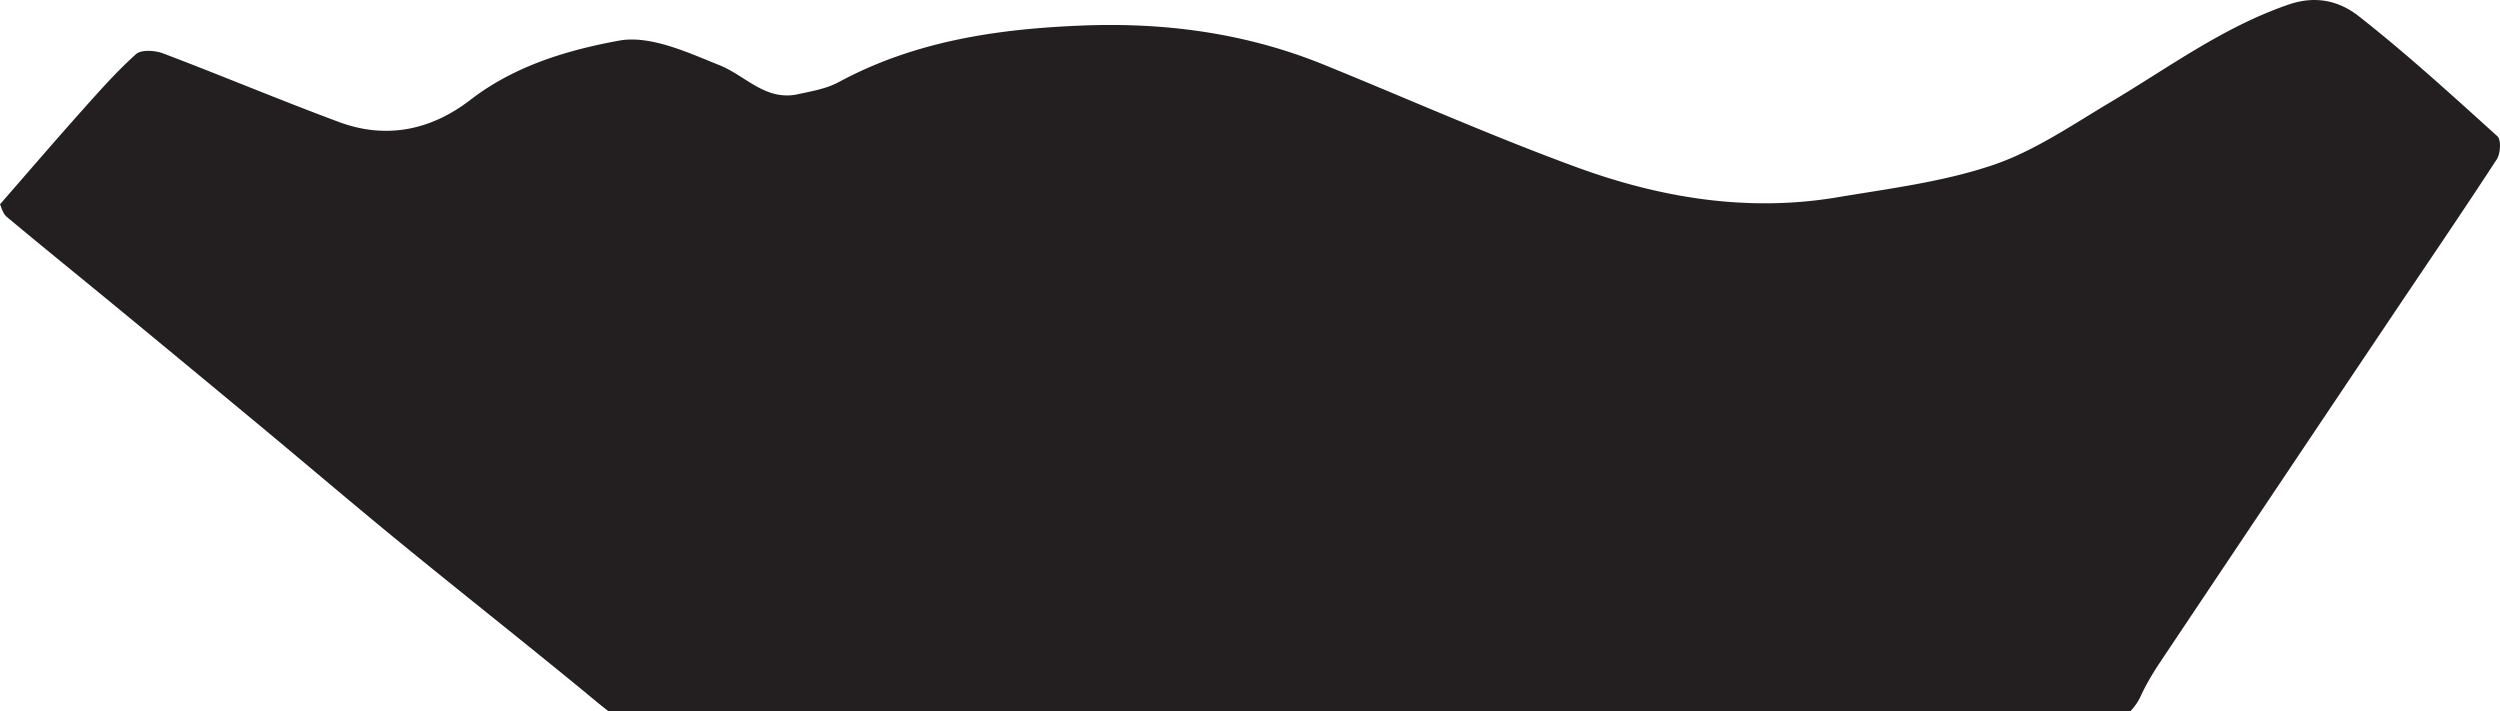
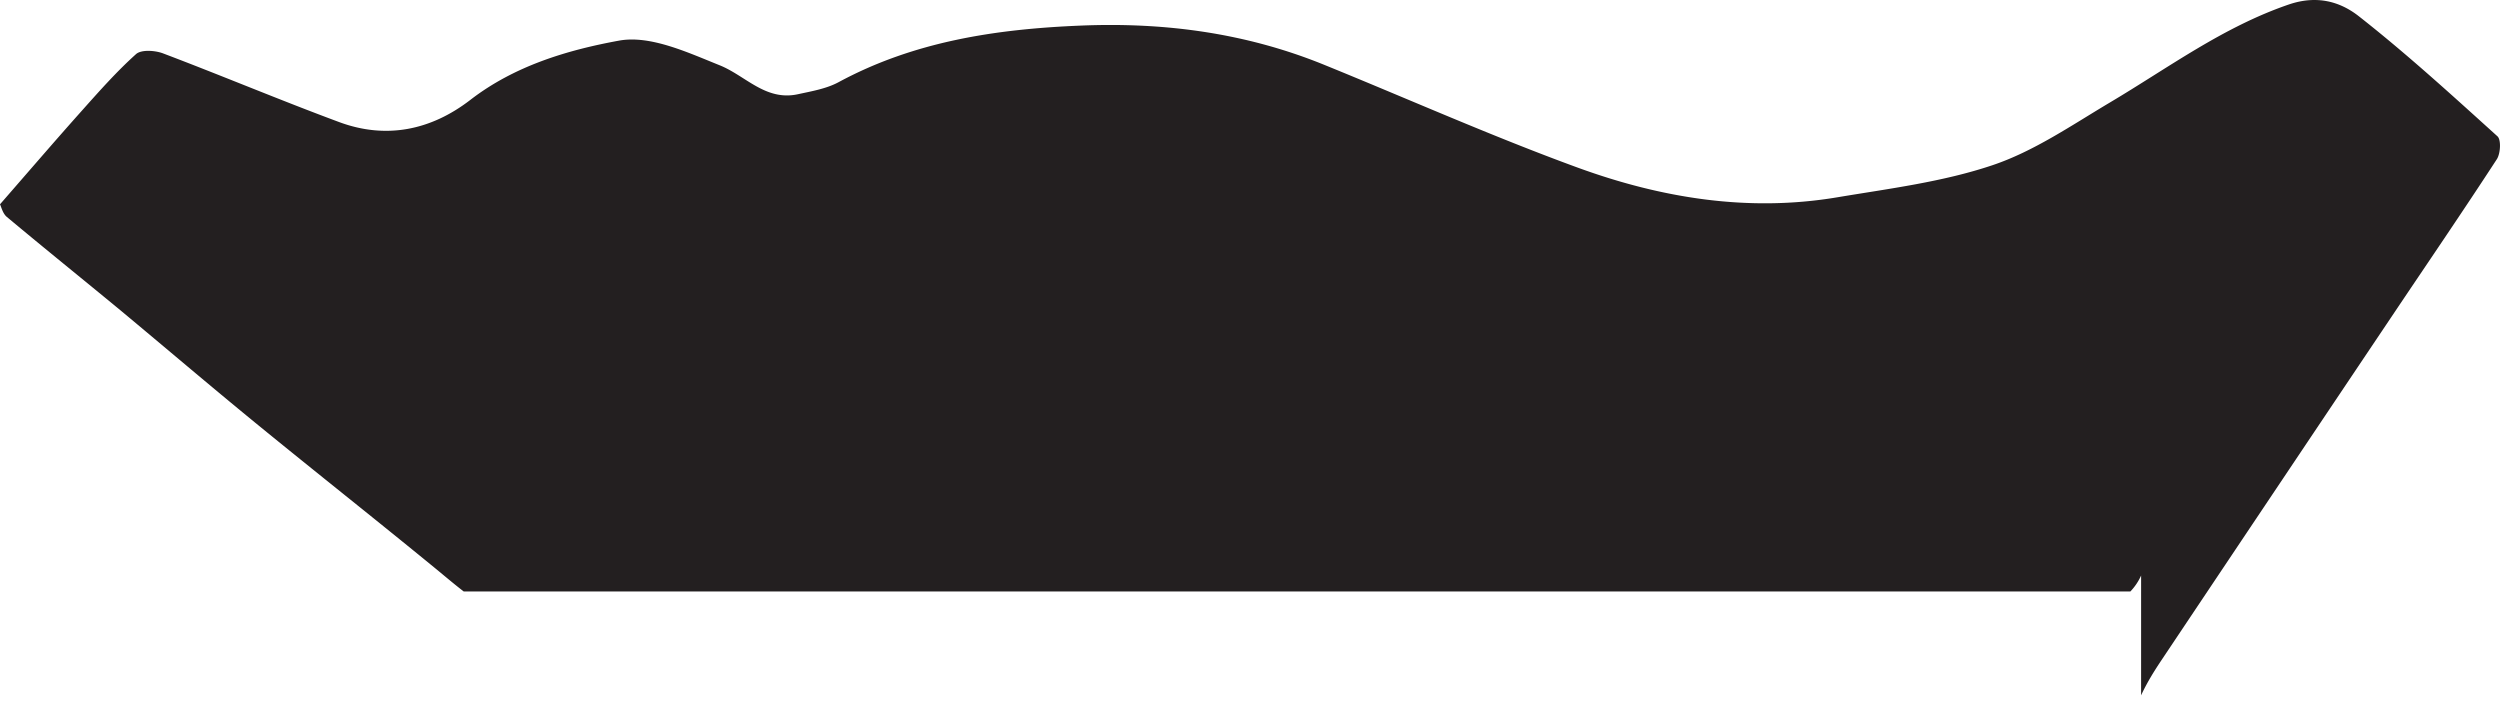
<svg xmlns="http://www.w3.org/2000/svg" viewBox="0 0 2567.47 730.46">
-   <path d="M2198.88,714.11c5.73-12.49,13.06-24.37,20.72-35.83Q2337.74,501.6,2456.21,325.1c36.07-53.78,72.65-107.27,108-161.57,3.8-5.82,4.56-20,.66-23.53-46.59-42.12-93.09-84.63-142.45-123.37-19.16-15-43-21.89-71.9-12-67.49,23.11-123.62,65-183.69,100.65-39.26,23.34-78,50.11-120.75,64.44-51,17.14-105.76,23.95-159.3,32.92-91.49,15.36-180.77.75-266.44-30.48-88-32.13-173.82-70.4-260.71-105.72-80.45-32.69-164.23-43.82-250.84-40.11-86.42,3.62-170.15,16.25-247.55,58.05-12.54,6.76-27.62,9.3-41.85,12.4C786.2,104,765.59,77.63,739,67c-33-13.24-71.3-31.14-103.33-25.26C582.51,51.47,528.32,67.63,483,102.62c-40.2,31-86.32,40.77-134.88,22.68-60.59-22.49-120.19-47.57-180.58-70.44-8.27-3.15-22.45-4.09-27.81.7-20.15,18.08-38.18,38.56-56.26,58.8C55.75,145.41,28.65,177,0,209.84c1.32,2.59,2.77,9.4,7,12.92,38.7,32.36,78,64,116.9,96.09q74.46,61.36,148.69,123c46.17,38.42,91.91,77.4,138.41,115.44,61.52,50.3,123.89,99.52,185.37,149.91,9.49,7.8,18.88,15.79,28.51,23.21H2187.89a58.53,58.53,0,0,0,11-16.35" style="fill:#231f20" />
+   <path d="M2198.88,714.11c5.73-12.49,13.06-24.37,20.72-35.83Q2337.74,501.6,2456.21,325.1c36.07-53.78,72.65-107.27,108-161.57,3.8-5.82,4.56-20,.66-23.53-46.59-42.12-93.09-84.63-142.45-123.37-19.16-15-43-21.89-71.9-12-67.49,23.11-123.62,65-183.69,100.65-39.26,23.34-78,50.11-120.75,64.44-51,17.14-105.76,23.95-159.3,32.92-91.49,15.36-180.77.75-266.44-30.48-88-32.13-173.82-70.4-260.71-105.72-80.45-32.69-164.23-43.82-250.84-40.11-86.42,3.62-170.15,16.25-247.55,58.05-12.54,6.76-27.62,9.3-41.85,12.4C786.2,104,765.59,77.63,739,67c-33-13.24-71.3-31.14-103.33-25.26C582.51,51.47,528.32,67.63,483,102.62c-40.2,31-86.32,40.77-134.88,22.68-60.59-22.49-120.19-47.57-180.58-70.44-8.27-3.15-22.45-4.09-27.81.7-20.15,18.08-38.18,38.56-56.26,58.8C55.75,145.41,28.65,177,0,209.84c1.32,2.59,2.77,9.4,7,12.92,38.7,32.36,78,64,116.9,96.09c46.17,38.42,91.91,77.4,138.41,115.44,61.52,50.3,123.89,99.52,185.37,149.91,9.49,7.8,18.88,15.79,28.51,23.21H2187.89a58.53,58.53,0,0,0,11-16.35" style="fill:#231f20" />
</svg>